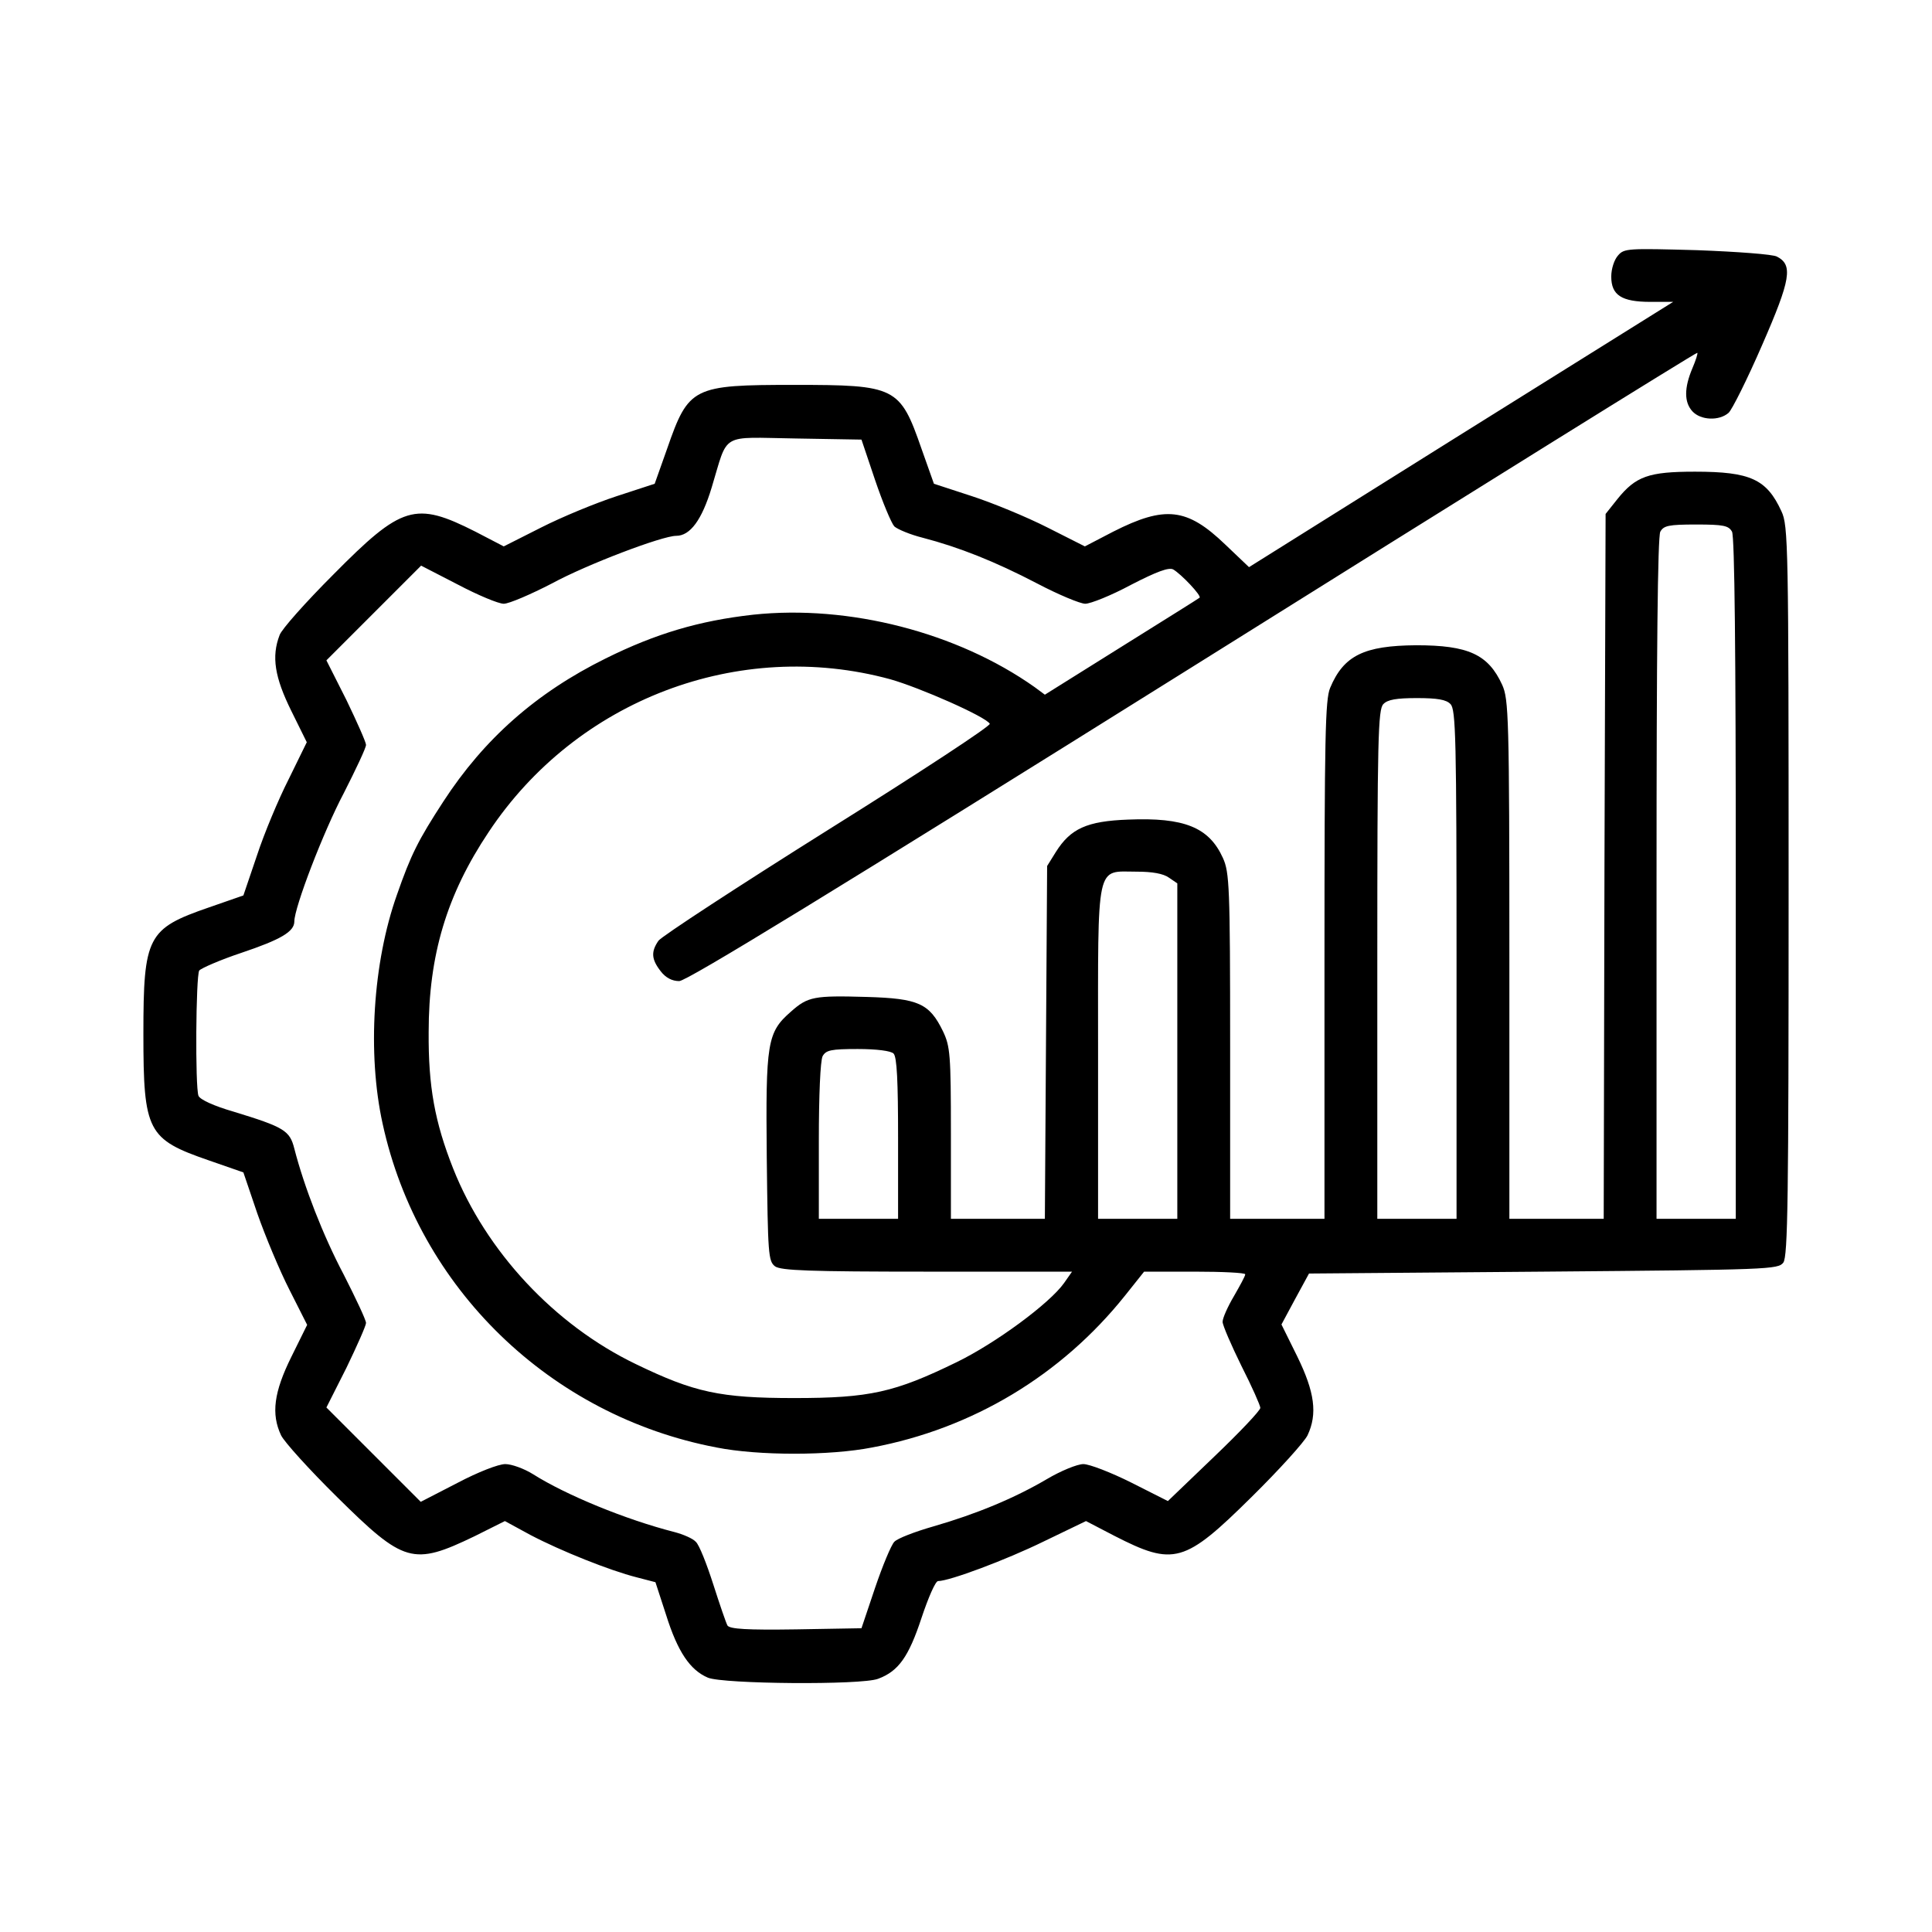
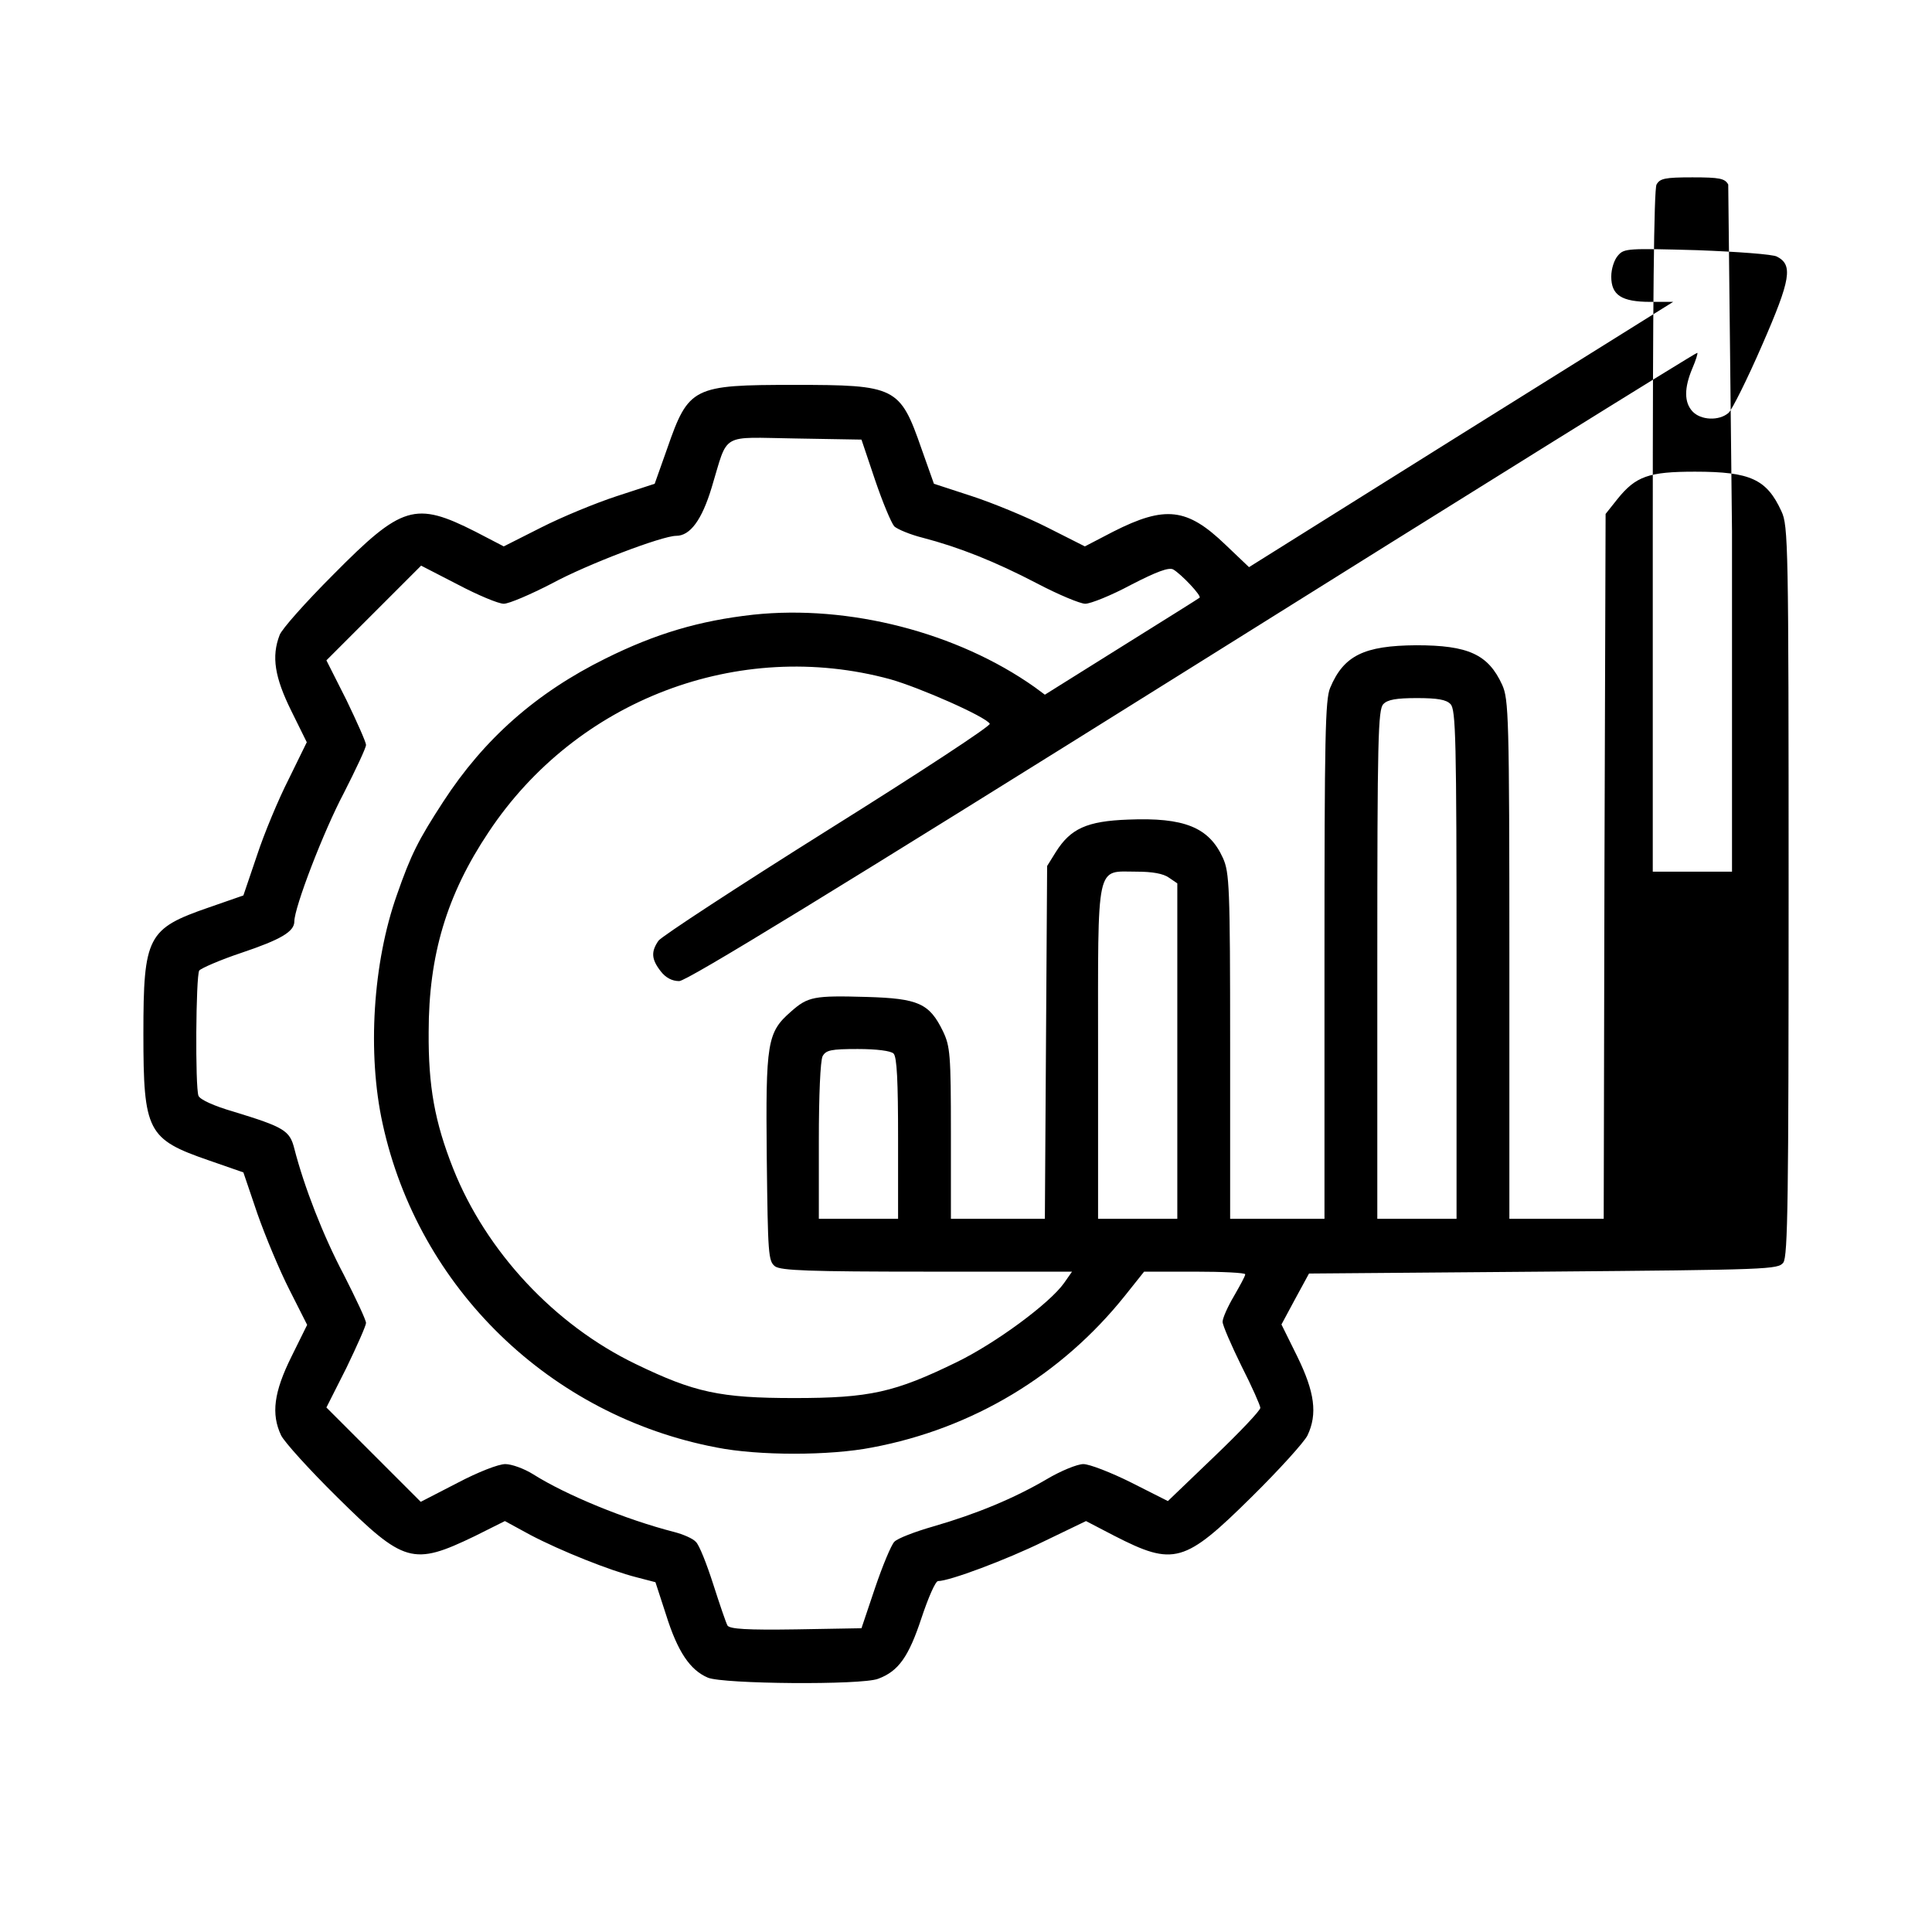
<svg xmlns="http://www.w3.org/2000/svg" version="1.0" width="512pt" height="512pt" viewBox="0 0 512 512" preserveAspectRatio="xMidYMid meet">
  <g transform="translate(0,512) scale(0.1,-0.1)" fill="#000000" stroke="none">
-     <path d="M4288 4443 c-10 -11 -18 -35 -18 -56 0 -49 27 -67 104 -67 l60 0 -562 -351 -562 -352 -63 60 c-101 97 -159 104 -297 34 l-75 -39 -99 50 c-55 28 -145 65 -200 83 l-101 33 -33 93 c-57 164 -68 169 -337 169 -269 0 -280 -5 -337 -169 l-33 -93 -101 -33 c-55 -18 -145 -55 -200 -83 l-99 -50 -75 39 c-160 81 -195 70 -377 -114 -73 -73 -137 -145 -142 -160 -22 -57 -13 -112 31 -201 l41 -83 -48 -98 c-27 -53 -65 -144 -84 -202 l-36 -106 -92 -32 c-162 -56 -173 -76 -173 -335 0 -259 11 -279 173 -335 l92 -32 37 -109 c21 -60 59 -151 85 -202 l47 -93 -42 -85 c-46 -93 -54 -151 -27 -208 9 -18 75 -91 148 -163 178 -176 201 -183 365 -104 l80 40 68 -37 c80 -42 210 -94 281 -112 l50 -13 28 -86 c31 -99 64 -147 111 -167 41 -17 407 -20 451 -3 54 20 81 58 115 161 18 54 37 98 44 98 30 0 180 56 280 105 l112 54 75 -39 c158 -81 186 -73 364 103 73 72 139 145 148 163 27 57 19 115 -27 209 l-42 85 36 67 37 68 621 5 c601 5 622 6 636 24 12 17 14 167 14 985 0 918 -1 968 -19 1006 -39 85 -82 105 -229 105 -123 0 -157 -12 -206 -73 l-31 -39 -3 -934 -2 -934 -125 0 -125 0 0 688 c0 645 -2 689 -19 727 -37 81 -90 105 -228 105 -138 -1 -192 -27 -228 -113 -13 -31 -15 -128 -15 -722 l0 -685 -125 0 -125 0 0 458 c0 423 -2 460 -19 498 -37 82 -103 108 -251 102 -110 -4 -153 -24 -192 -86 l-23 -37 -3 -467 -3 -468 -124 0 -125 0 0 227 c0 209 -2 230 -21 270 -36 74 -65 87 -202 91 -140 4 -156 1 -201 -39 -63 -55 -67 -81 -64 -387 3 -257 4 -274 22 -288 16 -11 88 -14 404 -14 l383 0 -21 -30 c-38 -54 -182 -160 -285 -210 -164 -80 -230 -95 -430 -95 -197 0 -265 15 -420 90 -216 104 -397 299 -484 518 -49 124 -66 218 -65 362 0 204 48 364 159 530 233 351 663 514 1064 405 78 -22 253 -99 264 -118 4 -5 -185 -129 -428 -281 -239 -150 -441 -282 -450 -294 -20 -29 -19 -49 6 -81 13 -17 30 -26 49 -26 20 0 406 236 1362 834 733 459 1334 833 1336 831 2 -1 -4 -20 -13 -41 -22 -52 -22 -90 0 -114 22 -24 71 -26 96 -4 9 8 50 90 89 180 76 174 82 212 39 234 -10 6 -105 13 -211 17 -183 5 -194 5 -210 -14z m-1969 -595 c20 -59 43 -114 51 -123 9 -8 43 -22 75 -30 96 -25 192 -63 303 -121 57 -30 115 -54 128 -54 14 0 69 22 121 50 68 35 100 47 112 41 21 -12 76 -70 70 -75 -2 -2 -95 -60 -207 -130 l-203 -127 -27 20 c-205 145 -492 219 -746 192 -143 -16 -258 -50 -391 -116 -184 -91 -322 -213 -430 -379 -67 -103 -86 -141 -123 -247 -64 -180 -79 -421 -38 -607 95 -436 444 -774 885 -858 111 -22 300 -22 412 0 267 50 502 192 670 402 l51 64 134 0 c74 0 134 -3 134 -7 0 -5 -14 -30 -30 -58 -16 -27 -30 -58 -30 -68 0 -9 23 -62 50 -117 28 -55 50 -105 50 -111 0 -7 -55 -65 -122 -129 l-123 -118 -97 49 c-54 27 -111 49 -127 49 -16 0 -60 -18 -97 -40 -87 -51 -186 -92 -300 -125 -49 -14 -96 -32 -104 -41 -8 -8 -31 -63 -51 -122 l-36 -107 -173 -3 c-132 -2 -175 1 -182 10 -4 7 -21 57 -38 110 -17 53 -37 104 -46 112 -8 9 -34 20 -57 26 -129 33 -287 98 -374 153 -24 15 -57 27 -74 27 -18 0 -72 -21 -127 -50 l-97 -50 -125 125 -125 125 53 105 c28 58 52 112 52 119 0 8 -27 65 -59 128 -55 104 -105 233 -131 334 -12 48 -27 57 -161 98 -52 15 -89 32 -93 42 -9 23 -7 317 2 332 5 6 55 28 112 47 104 35 140 56 140 83 0 37 77 238 131 340 32 63 59 120 59 128 0 7 -24 61 -52 119 l-53 105 126 126 125 125 97 -50 c53 -28 108 -51 122 -51 14 0 72 25 128 54 92 50 292 126 329 126 37 0 68 42 94 128 45 148 20 133 222 130 l175 -3 36 -107z m2271 -137 c7 -13 10 -319 10 -920 l0 -901 -105 0 -105 0 0 901 c0 601 3 907 10 920 9 16 22 19 95 19 73 0 86 -3 95 -19z m-746 -457 c14 -14 16 -90 16 -690 l0 -674 -105 0 -105 0 0 674 c0 600 2 676 16 690 11 12 35 16 89 16 54 0 78 -4 89 -16z m-746 -460 l22 -15 0 -445 0 -444 -105 0 -105 0 0 440 c0 513 -7 480 103 480 40 0 70 -5 85 -16z m-730 -466 c9 -9 12 -73 12 -225 l0 -213 -105 0 -105 0 0 206 c0 122 4 213 10 225 9 16 22 19 93 19 51 0 88 -5 95 -12z" />
+     <path d="M4288 4443 c-10 -11 -18 -35 -18 -56 0 -49 27 -67 104 -67 l60 0 -562 -351 -562 -352 -63 60 c-101 97 -159 104 -297 34 l-75 -39 -99 50 c-55 28 -145 65 -200 83 l-101 33 -33 93 c-57 164 -68 169 -337 169 -269 0 -280 -5 -337 -169 l-33 -93 -101 -33 c-55 -18 -145 -55 -200 -83 l-99 -50 -75 39 c-160 81 -195 70 -377 -114 -73 -73 -137 -145 -142 -160 -22 -57 -13 -112 31 -201 l41 -83 -48 -98 c-27 -53 -65 -144 -84 -202 l-36 -106 -92 -32 c-162 -56 -173 -76 -173 -335 0 -259 11 -279 173 -335 l92 -32 37 -109 c21 -60 59 -151 85 -202 l47 -93 -42 -85 c-46 -93 -54 -151 -27 -208 9 -18 75 -91 148 -163 178 -176 201 -183 365 -104 l80 40 68 -37 c80 -42 210 -94 281 -112 l50 -13 28 -86 c31 -99 64 -147 111 -167 41 -17 407 -20 451 -3 54 20 81 58 115 161 18 54 37 98 44 98 30 0 180 56 280 105 l112 54 75 -39 c158 -81 186 -73 364 103 73 72 139 145 148 163 27 57 19 115 -27 209 l-42 85 36 67 37 68 621 5 c601 5 622 6 636 24 12 17 14 167 14 985 0 918 -1 968 -19 1006 -39 85 -82 105 -229 105 -123 0 -157 -12 -206 -73 l-31 -39 -3 -934 -2 -934 -125 0 -125 0 0 688 c0 645 -2 689 -19 727 -37 81 -90 105 -228 105 -138 -1 -192 -27 -228 -113 -13 -31 -15 -128 -15 -722 l0 -685 -125 0 -125 0 0 458 c0 423 -2 460 -19 498 -37 82 -103 108 -251 102 -110 -4 -153 -24 -192 -86 l-23 -37 -3 -467 -3 -468 -124 0 -125 0 0 227 c0 209 -2 230 -21 270 -36 74 -65 87 -202 91 -140 4 -156 1 -201 -39 -63 -55 -67 -81 -64 -387 3 -257 4 -274 22 -288 16 -11 88 -14 404 -14 l383 0 -21 -30 c-38 -54 -182 -160 -285 -210 -164 -80 -230 -95 -430 -95 -197 0 -265 15 -420 90 -216 104 -397 299 -484 518 -49 124 -66 218 -65 362 0 204 48 364 159 530 233 351 663 514 1064 405 78 -22 253 -99 264 -118 4 -5 -185 -129 -428 -281 -239 -150 -441 -282 -450 -294 -20 -29 -19 -49 6 -81 13 -17 30 -26 49 -26 20 0 406 236 1362 834 733 459 1334 833 1336 831 2 -1 -4 -20 -13 -41 -22 -52 -22 -90 0 -114 22 -24 71 -26 96 -4 9 8 50 90 89 180 76 174 82 212 39 234 -10 6 -105 13 -211 17 -183 5 -194 5 -210 -14z m-1969 -595 c20 -59 43 -114 51 -123 9 -8 43 -22 75 -30 96 -25 192 -63 303 -121 57 -30 115 -54 128 -54 14 0 69 22 121 50 68 35 100 47 112 41 21 -12 76 -70 70 -75 -2 -2 -95 -60 -207 -130 l-203 -127 -27 20 c-205 145 -492 219 -746 192 -143 -16 -258 -50 -391 -116 -184 -91 -322 -213 -430 -379 -67 -103 -86 -141 -123 -247 -64 -180 -79 -421 -38 -607 95 -436 444 -774 885 -858 111 -22 300 -22 412 0 267 50 502 192 670 402 l51 64 134 0 c74 0 134 -3 134 -7 0 -5 -14 -30 -30 -58 -16 -27 -30 -58 -30 -68 0 -9 23 -62 50 -117 28 -55 50 -105 50 -111 0 -7 -55 -65 -122 -129 l-123 -118 -97 49 c-54 27 -111 49 -127 49 -16 0 -60 -18 -97 -40 -87 -51 -186 -92 -300 -125 -49 -14 -96 -32 -104 -41 -8 -8 -31 -63 -51 -122 l-36 -107 -173 -3 c-132 -2 -175 1 -182 10 -4 7 -21 57 -38 110 -17 53 -37 104 -46 112 -8 9 -34 20 -57 26 -129 33 -287 98 -374 153 -24 15 -57 27 -74 27 -18 0 -72 -21 -127 -50 l-97 -50 -125 125 -125 125 53 105 c28 58 52 112 52 119 0 8 -27 65 -59 128 -55 104 -105 233 -131 334 -12 48 -27 57 -161 98 -52 15 -89 32 -93 42 -9 23 -7 317 2 332 5 6 55 28 112 47 104 35 140 56 140 83 0 37 77 238 131 340 32 63 59 120 59 128 0 7 -24 61 -52 119 l-53 105 126 126 125 125 97 -50 c53 -28 108 -51 122 -51 14 0 72 25 128 54 92 50 292 126 329 126 37 0 68 42 94 128 45 148 20 133 222 130 l175 -3 36 -107z m2271 -137 l0 -901 -105 0 -105 0 0 901 c0 601 3 907 10 920 9 16 22 19 95 19 73 0 86 -3 95 -19z m-746 -457 c14 -14 16 -90 16 -690 l0 -674 -105 0 -105 0 0 674 c0 600 2 676 16 690 11 12 35 16 89 16 54 0 78 -4 89 -16z m-746 -460 l22 -15 0 -445 0 -444 -105 0 -105 0 0 440 c0 513 -7 480 103 480 40 0 70 -5 85 -16z m-730 -466 c9 -9 12 -73 12 -225 l0 -213 -105 0 -105 0 0 206 c0 122 4 213 10 225 9 16 22 19 93 19 51 0 88 -5 95 -12z" />
  </g>
</svg>